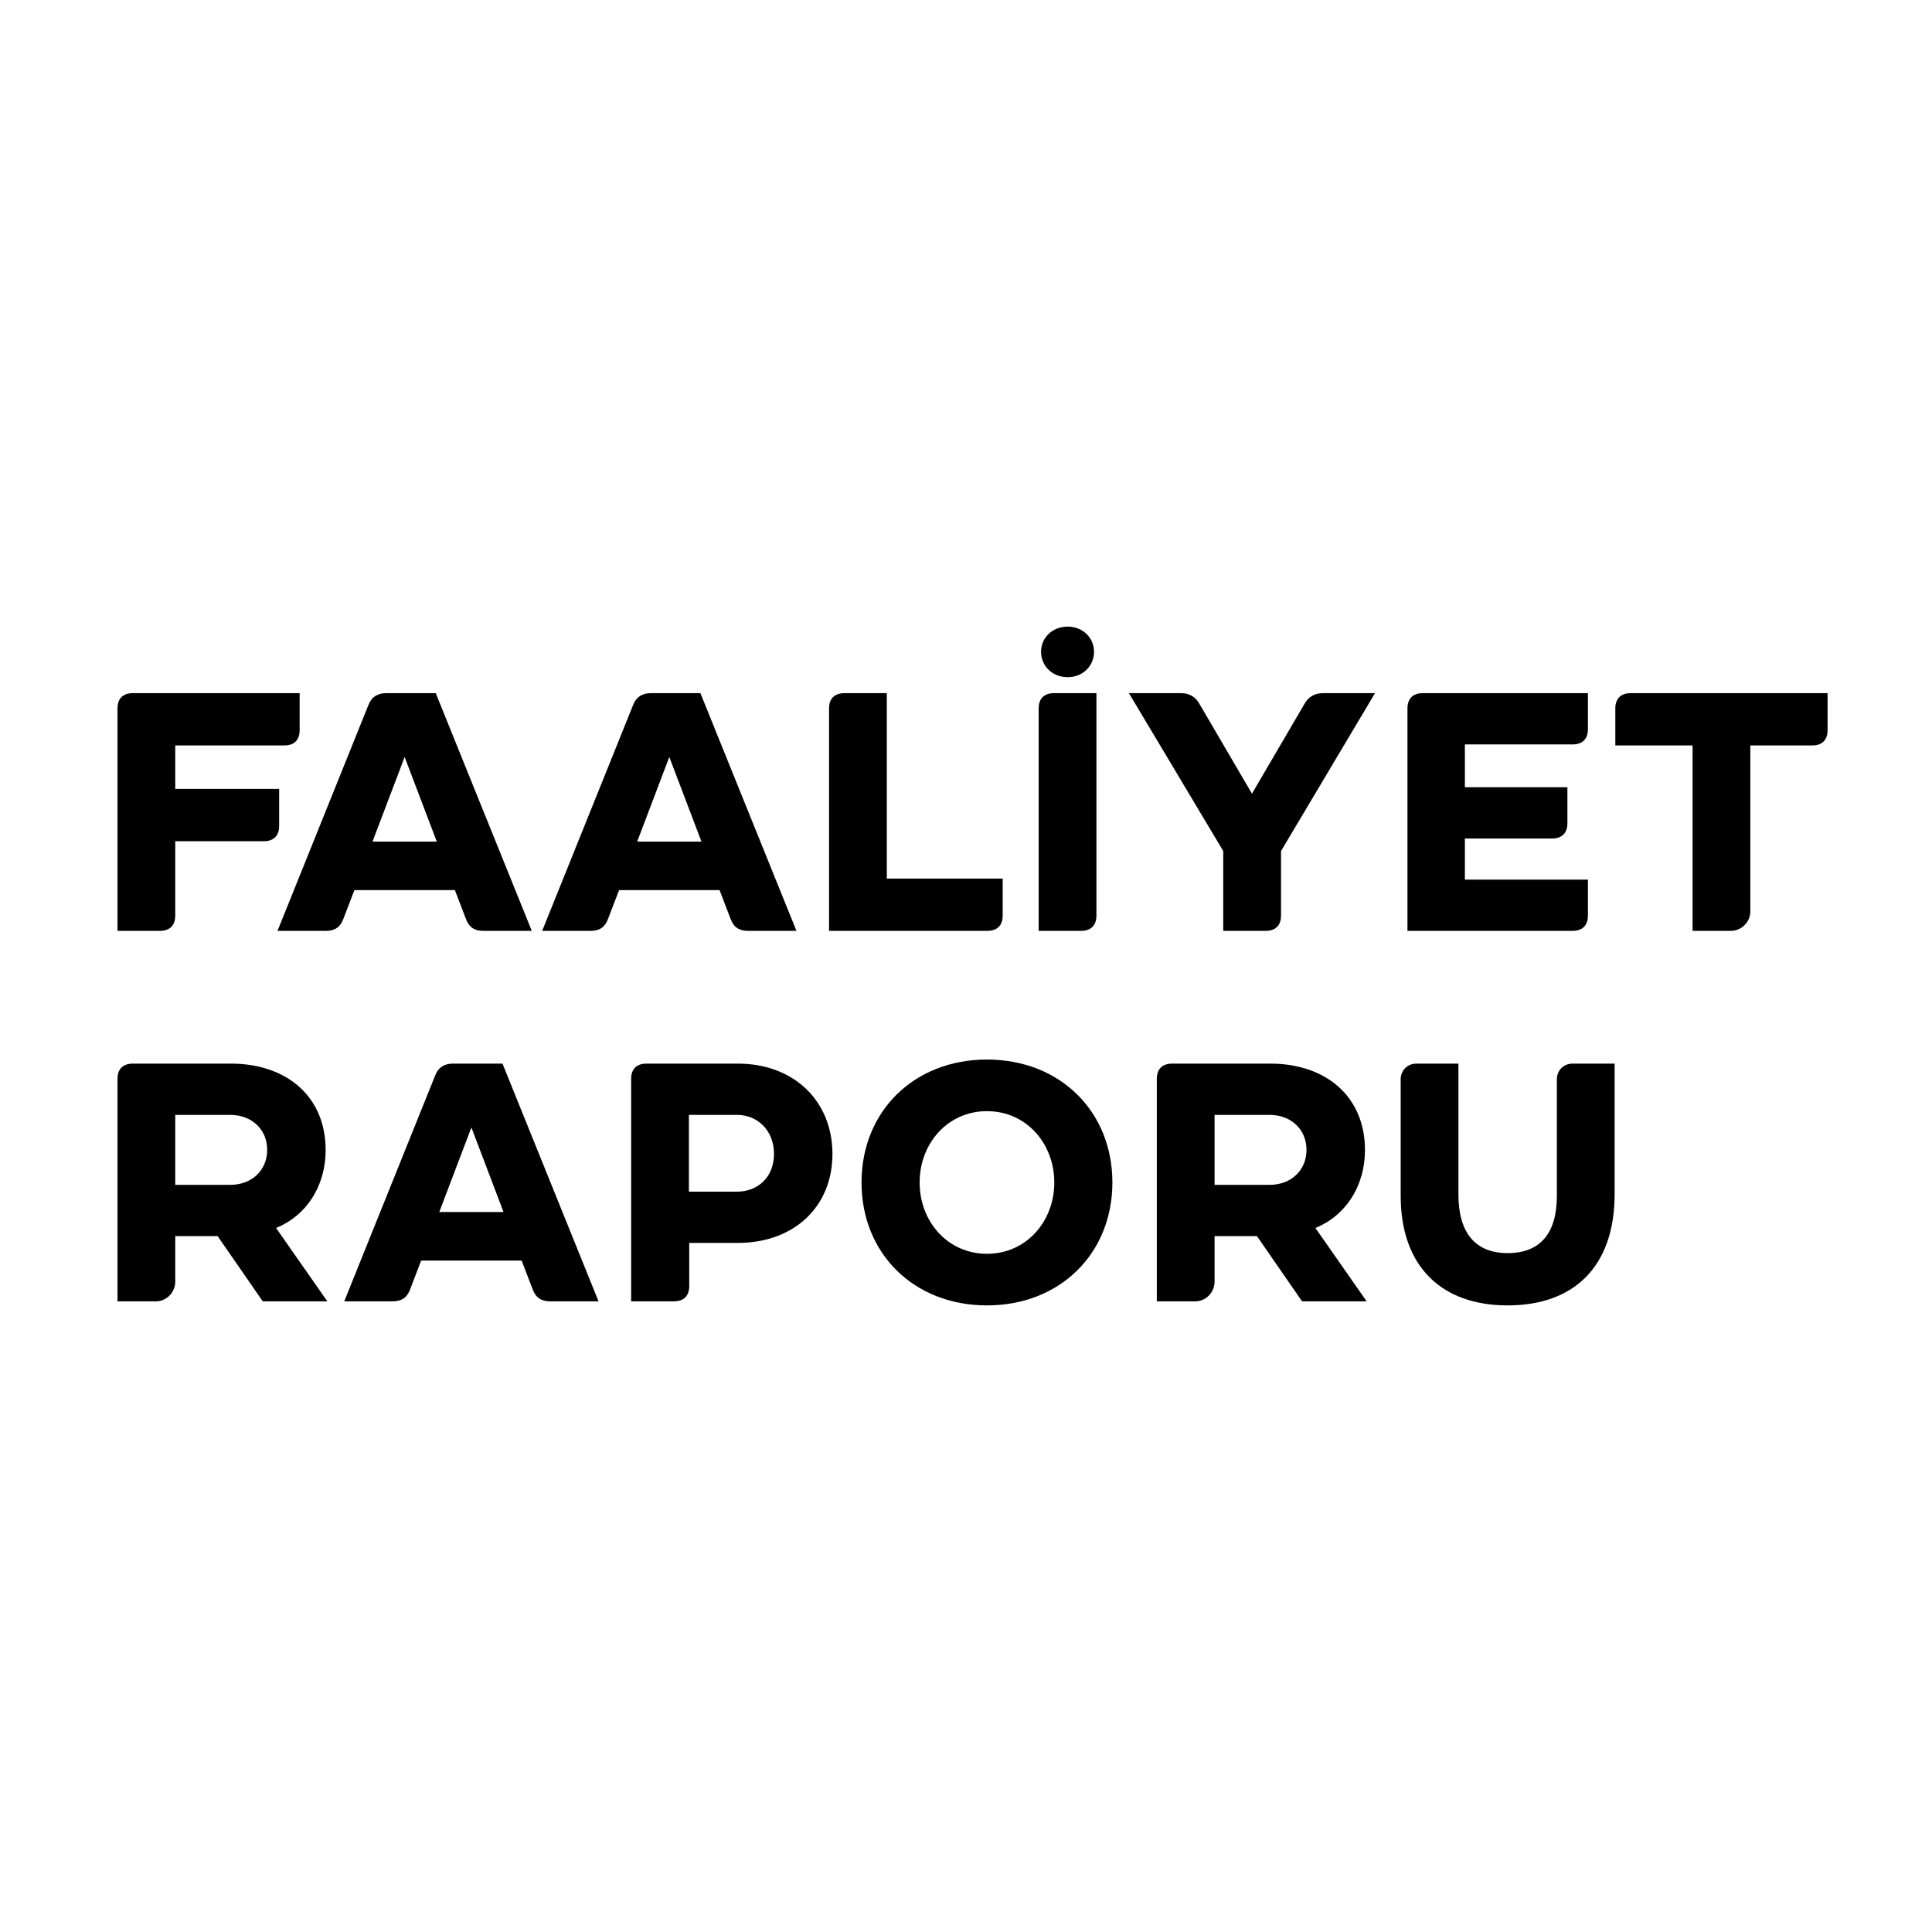
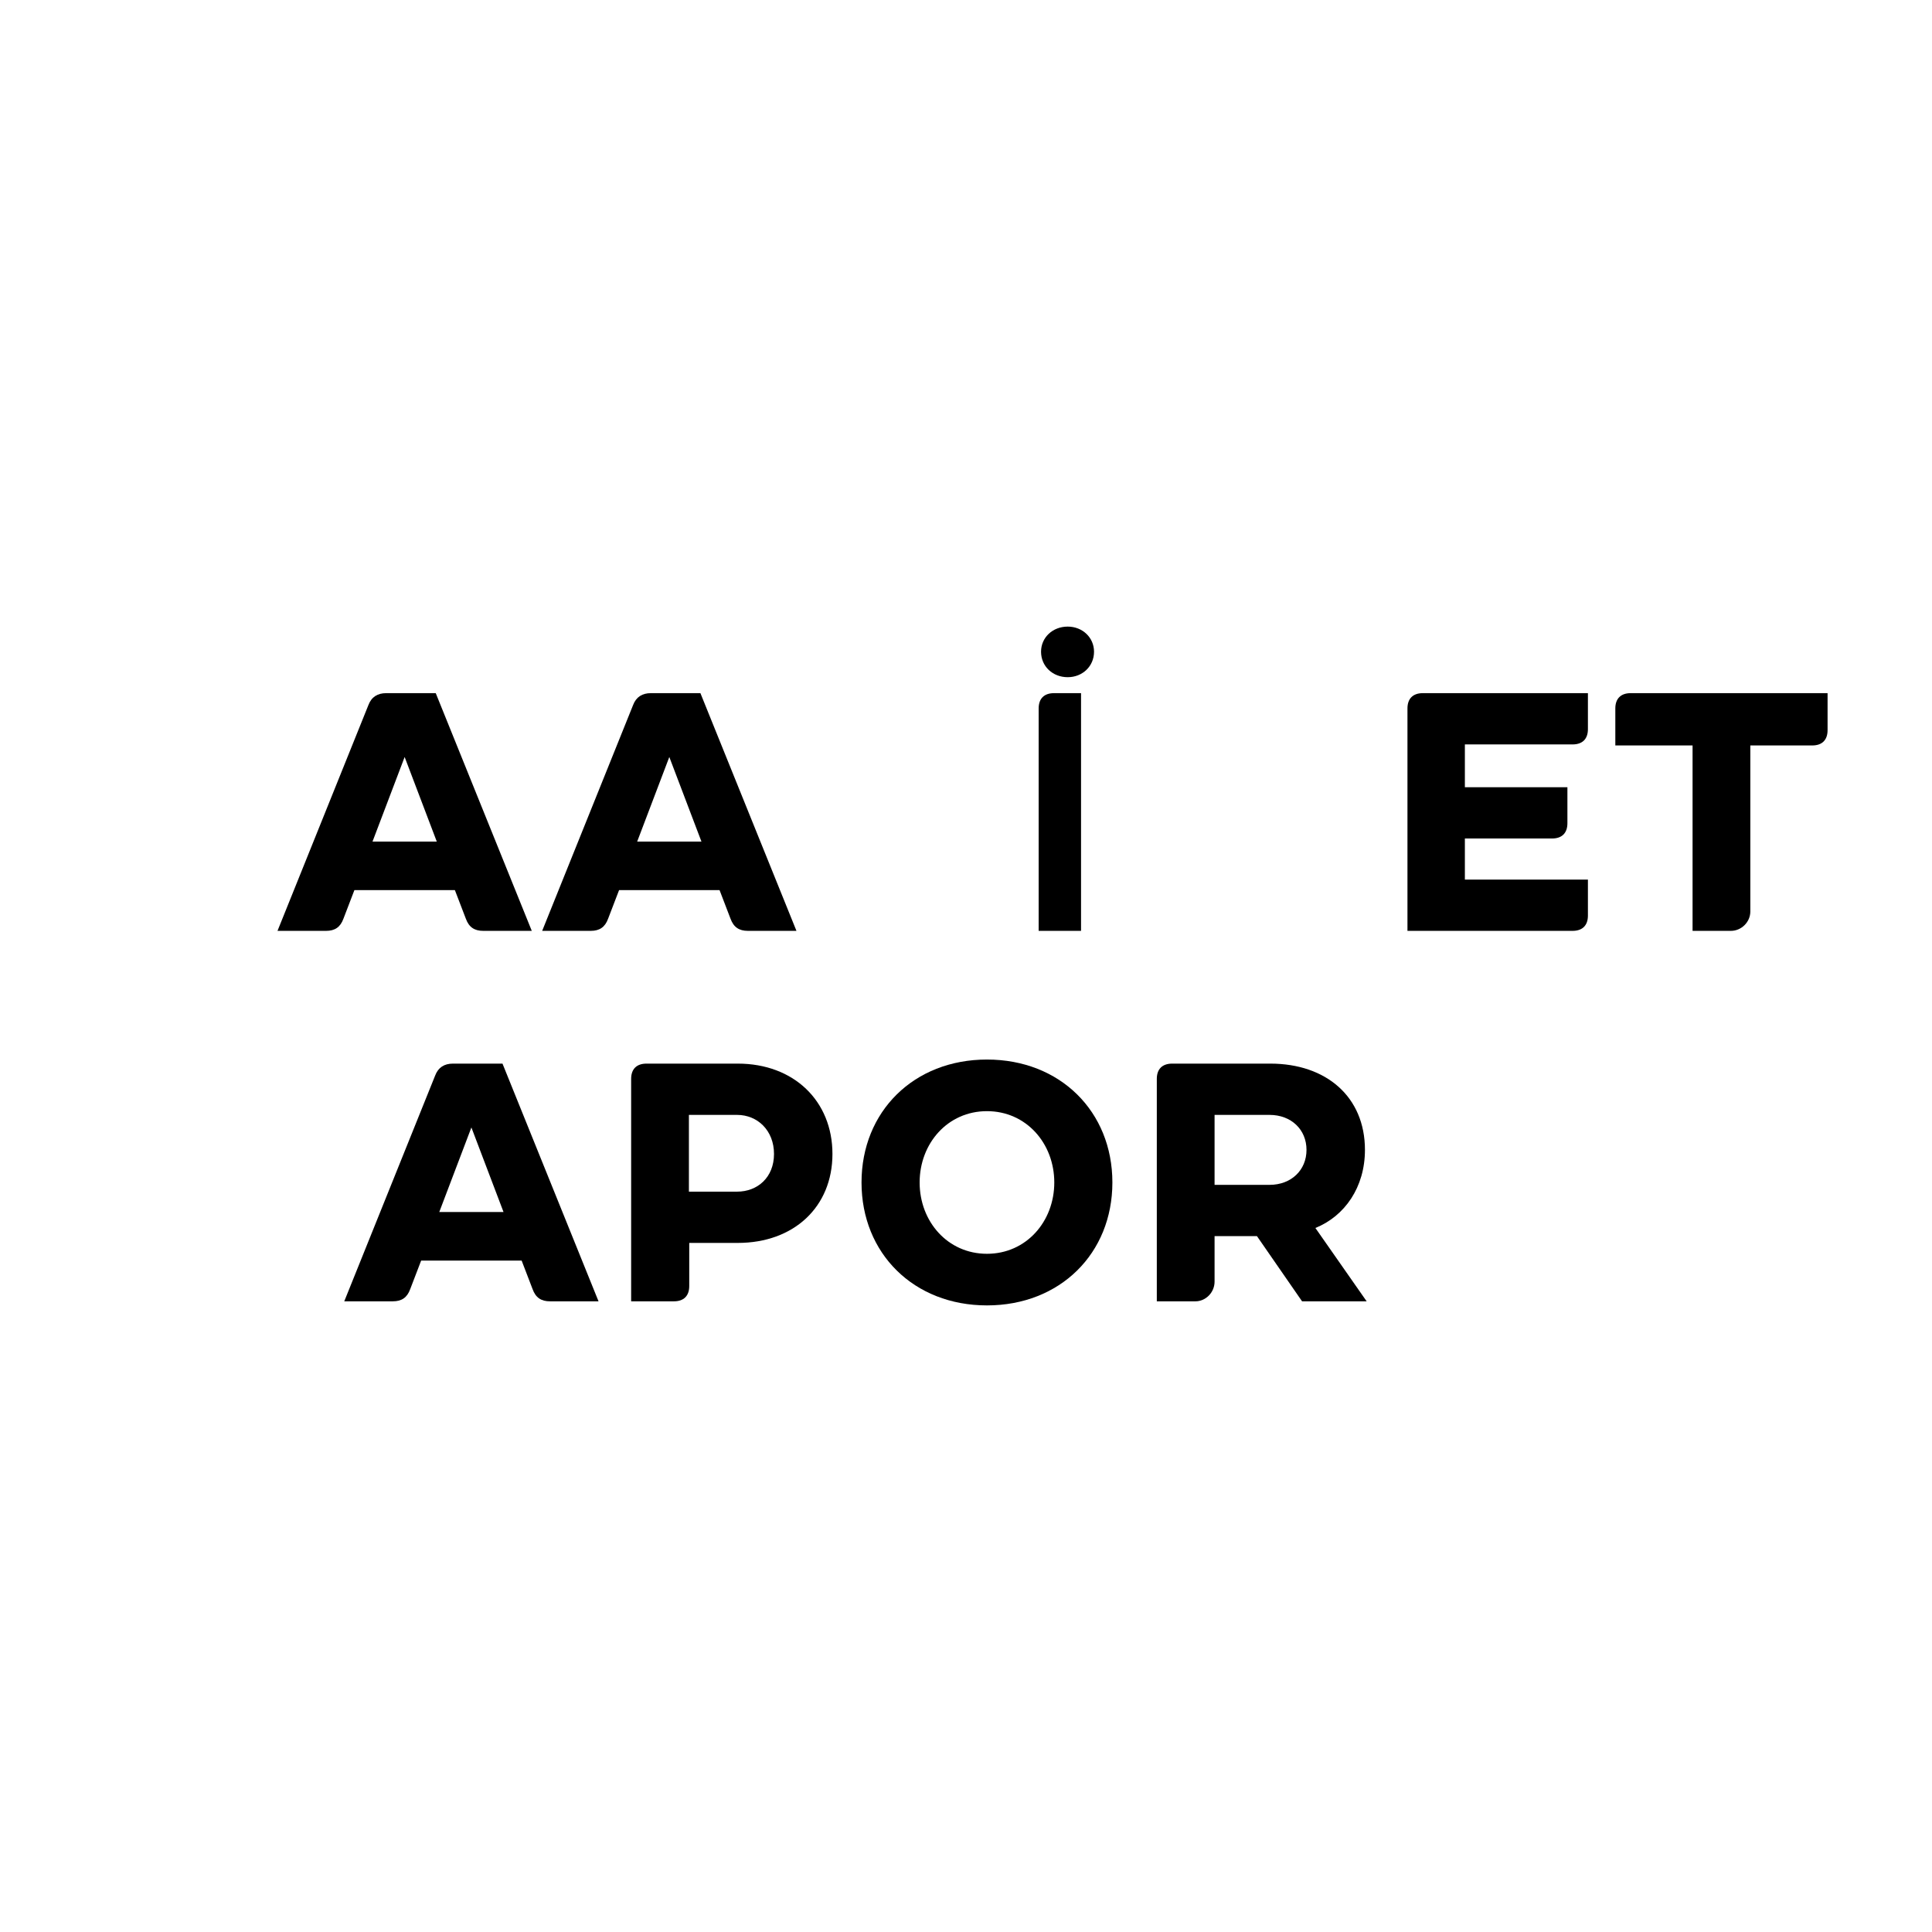
<svg xmlns="http://www.w3.org/2000/svg" width="156" height="156" viewBox="0 0 156 156" fill="none">
-   <path d="M9.487 57.203V75.163H12.908C13.709 75.163 14.15 74.725 14.15 73.929V67.924H21.298C22.098 67.924 22.54 67.486 22.54 66.69V63.702H14.15V60.192H22.953C23.754 60.192 24.195 59.753 24.195 58.958V55.969H10.728C9.928 55.969 9.487 56.408 9.487 57.203Z" fill="black" />
  <path d="M26.326 75.163C27.043 75.163 27.485 74.862 27.733 74.176L28.616 71.873H36.73L37.613 74.176C37.861 74.862 38.303 75.163 39.02 75.163H42.939L35.184 55.969H31.183C30.493 55.969 29.996 56.271 29.748 56.929L22.407 75.163H26.326ZM32.673 61.124L35.267 67.952H30.079L32.673 61.124Z" fill="black" />
  <path d="M47.697 75.163C48.414 75.163 48.856 74.862 49.104 74.176L49.987 71.873H58.101L58.984 74.176C59.232 74.862 59.673 75.163 60.391 75.163H64.31L56.555 55.969H52.554C51.864 55.969 51.367 56.271 51.119 56.929L43.778 75.163H47.697ZM54.044 61.124L56.638 67.952H51.45L54.044 61.124Z" fill="black" />
-   <path d="M79.72 75.163C80.52 75.163 80.962 74.725 80.962 73.929V70.941H71.606V55.969H68.185C67.384 55.969 66.943 56.408 66.943 57.203V75.163H79.72Z" fill="black" />
-   <path d="M87.289 75.163C88.089 75.163 88.531 74.725 88.531 73.929V55.969H85.109C84.309 55.969 83.867 56.408 83.867 57.203V75.163H87.289ZM84.06 52.624C84.06 53.803 84.999 54.68 86.213 54.68C87.399 54.68 88.338 53.803 88.338 52.624C88.338 51.472 87.399 50.595 86.213 50.595C84.999 50.595 84.06 51.472 84.06 52.624Z" fill="black" />
-   <path d="M98.772 68.719V75.163H102.194C102.994 75.163 103.436 74.725 103.436 73.929V68.719L111.025 55.969H106.83C106.168 55.969 105.671 56.243 105.34 56.819L101.09 64.085L96.84 56.819C96.509 56.243 96.012 55.969 95.35 55.969H91.155L98.772 68.719Z" fill="black" />
+   <path d="M87.289 75.163V55.969H85.109C84.309 55.969 83.867 56.408 83.867 57.203V75.163H87.289ZM84.06 52.624C84.06 53.803 84.999 54.68 86.213 54.68C87.399 54.68 88.338 53.803 88.338 52.624C88.338 51.472 87.399 50.595 86.213 50.595C84.999 50.595 84.06 51.472 84.06 52.624Z" fill="black" />
  <path d="M126.975 75.163C127.775 75.163 128.217 74.725 128.217 73.929V71.023H118.282V67.705H125.319C126.12 67.705 126.561 67.266 126.561 66.471V63.564H118.282V60.109H126.975C127.775 60.109 128.217 59.671 128.217 58.876V55.969H114.888C114.088 55.969 113.646 56.408 113.646 57.203V75.163H126.975Z" fill="black" />
  <path d="M130.43 60.192H136.667V75.163H139.758C140.613 75.163 141.331 74.45 141.331 73.6V60.192H146.326C147.126 60.192 147.568 59.753 147.568 58.958V55.969H131.672C130.872 55.969 130.43 56.408 130.43 57.203V60.192Z" fill="black" />
-   <path d="M12.605 105.076C13.433 105.076 14.15 104.363 14.15 103.486V99.812H17.572L21.215 105.076H26.431L22.291 99.154C24.665 98.194 26.293 95.863 26.293 92.847C26.293 88.569 23.174 85.882 18.648 85.882H10.728C9.928 85.882 9.487 86.321 9.487 87.116V105.076H12.605ZM14.15 95.671V90.023H18.593C20.332 90.023 21.574 91.202 21.574 92.847C21.574 94.492 20.332 95.671 18.593 95.671H14.15Z" fill="black" />
  <path d="M31.716 105.076C32.433 105.076 32.875 104.775 33.123 104.089L34.006 101.786H42.12L43.003 104.089C43.251 104.775 43.693 105.076 44.41 105.076H48.329L40.574 85.882H36.573C35.883 85.882 35.386 86.184 35.138 86.842L27.797 105.076H31.716ZM38.063 91.037L40.657 97.865H35.469L38.063 91.037Z" fill="black" />
  <path d="M54.411 105.076C55.212 105.076 55.653 104.638 55.653 103.842V100.36H59.572C64.098 100.36 67.216 97.454 67.216 93.176C67.216 88.898 64.098 85.882 59.572 85.882H52.204C51.403 85.882 50.962 86.321 50.962 87.116V105.076H54.411ZM55.626 90.023H59.517C61.172 90.023 62.497 91.284 62.497 93.176C62.497 95.068 61.172 96.22 59.517 96.22H55.626V90.023Z" fill="black" />
  <path d="M69.564 95.479C69.564 101.21 73.787 105.405 79.692 105.405C85.598 105.405 89.82 101.21 89.82 95.479C89.82 89.748 85.598 85.553 79.692 85.553C73.787 85.553 69.564 89.748 69.564 95.479ZM74.256 95.479C74.256 92.326 76.519 89.721 79.692 89.721C82.866 89.721 85.129 92.326 85.129 95.479C85.129 98.633 82.866 101.238 79.692 101.238C76.519 101.238 74.256 98.633 74.256 95.479Z" fill="black" />
  <path d="M96.525 105.076C97.353 105.076 98.071 104.363 98.071 103.486V99.812H101.493L105.136 105.076H110.351L106.212 99.154C108.585 98.194 110.213 95.863 110.213 92.847C110.213 88.569 107.095 85.882 102.569 85.882H94.649C93.849 85.882 93.407 86.321 93.407 87.116V105.076H96.525ZM98.071 95.671V90.023H102.514C104.252 90.023 105.494 91.202 105.494 92.847C105.494 94.492 104.252 95.671 102.514 95.671H98.071Z" fill="black" />
-   <path d="M113.098 87.144V96.549C113.098 102.307 116.437 105.405 121.735 105.405C127.034 105.405 130.373 102.334 130.373 96.412V85.882H126.978C126.261 85.882 125.709 86.43 125.709 87.144V96.576C125.709 99.62 124.329 101.183 121.735 101.183C119.141 101.183 117.761 99.565 117.761 96.439V85.882H114.367C113.649 85.882 113.098 86.43 113.098 87.144Z" fill="black" />
</svg>